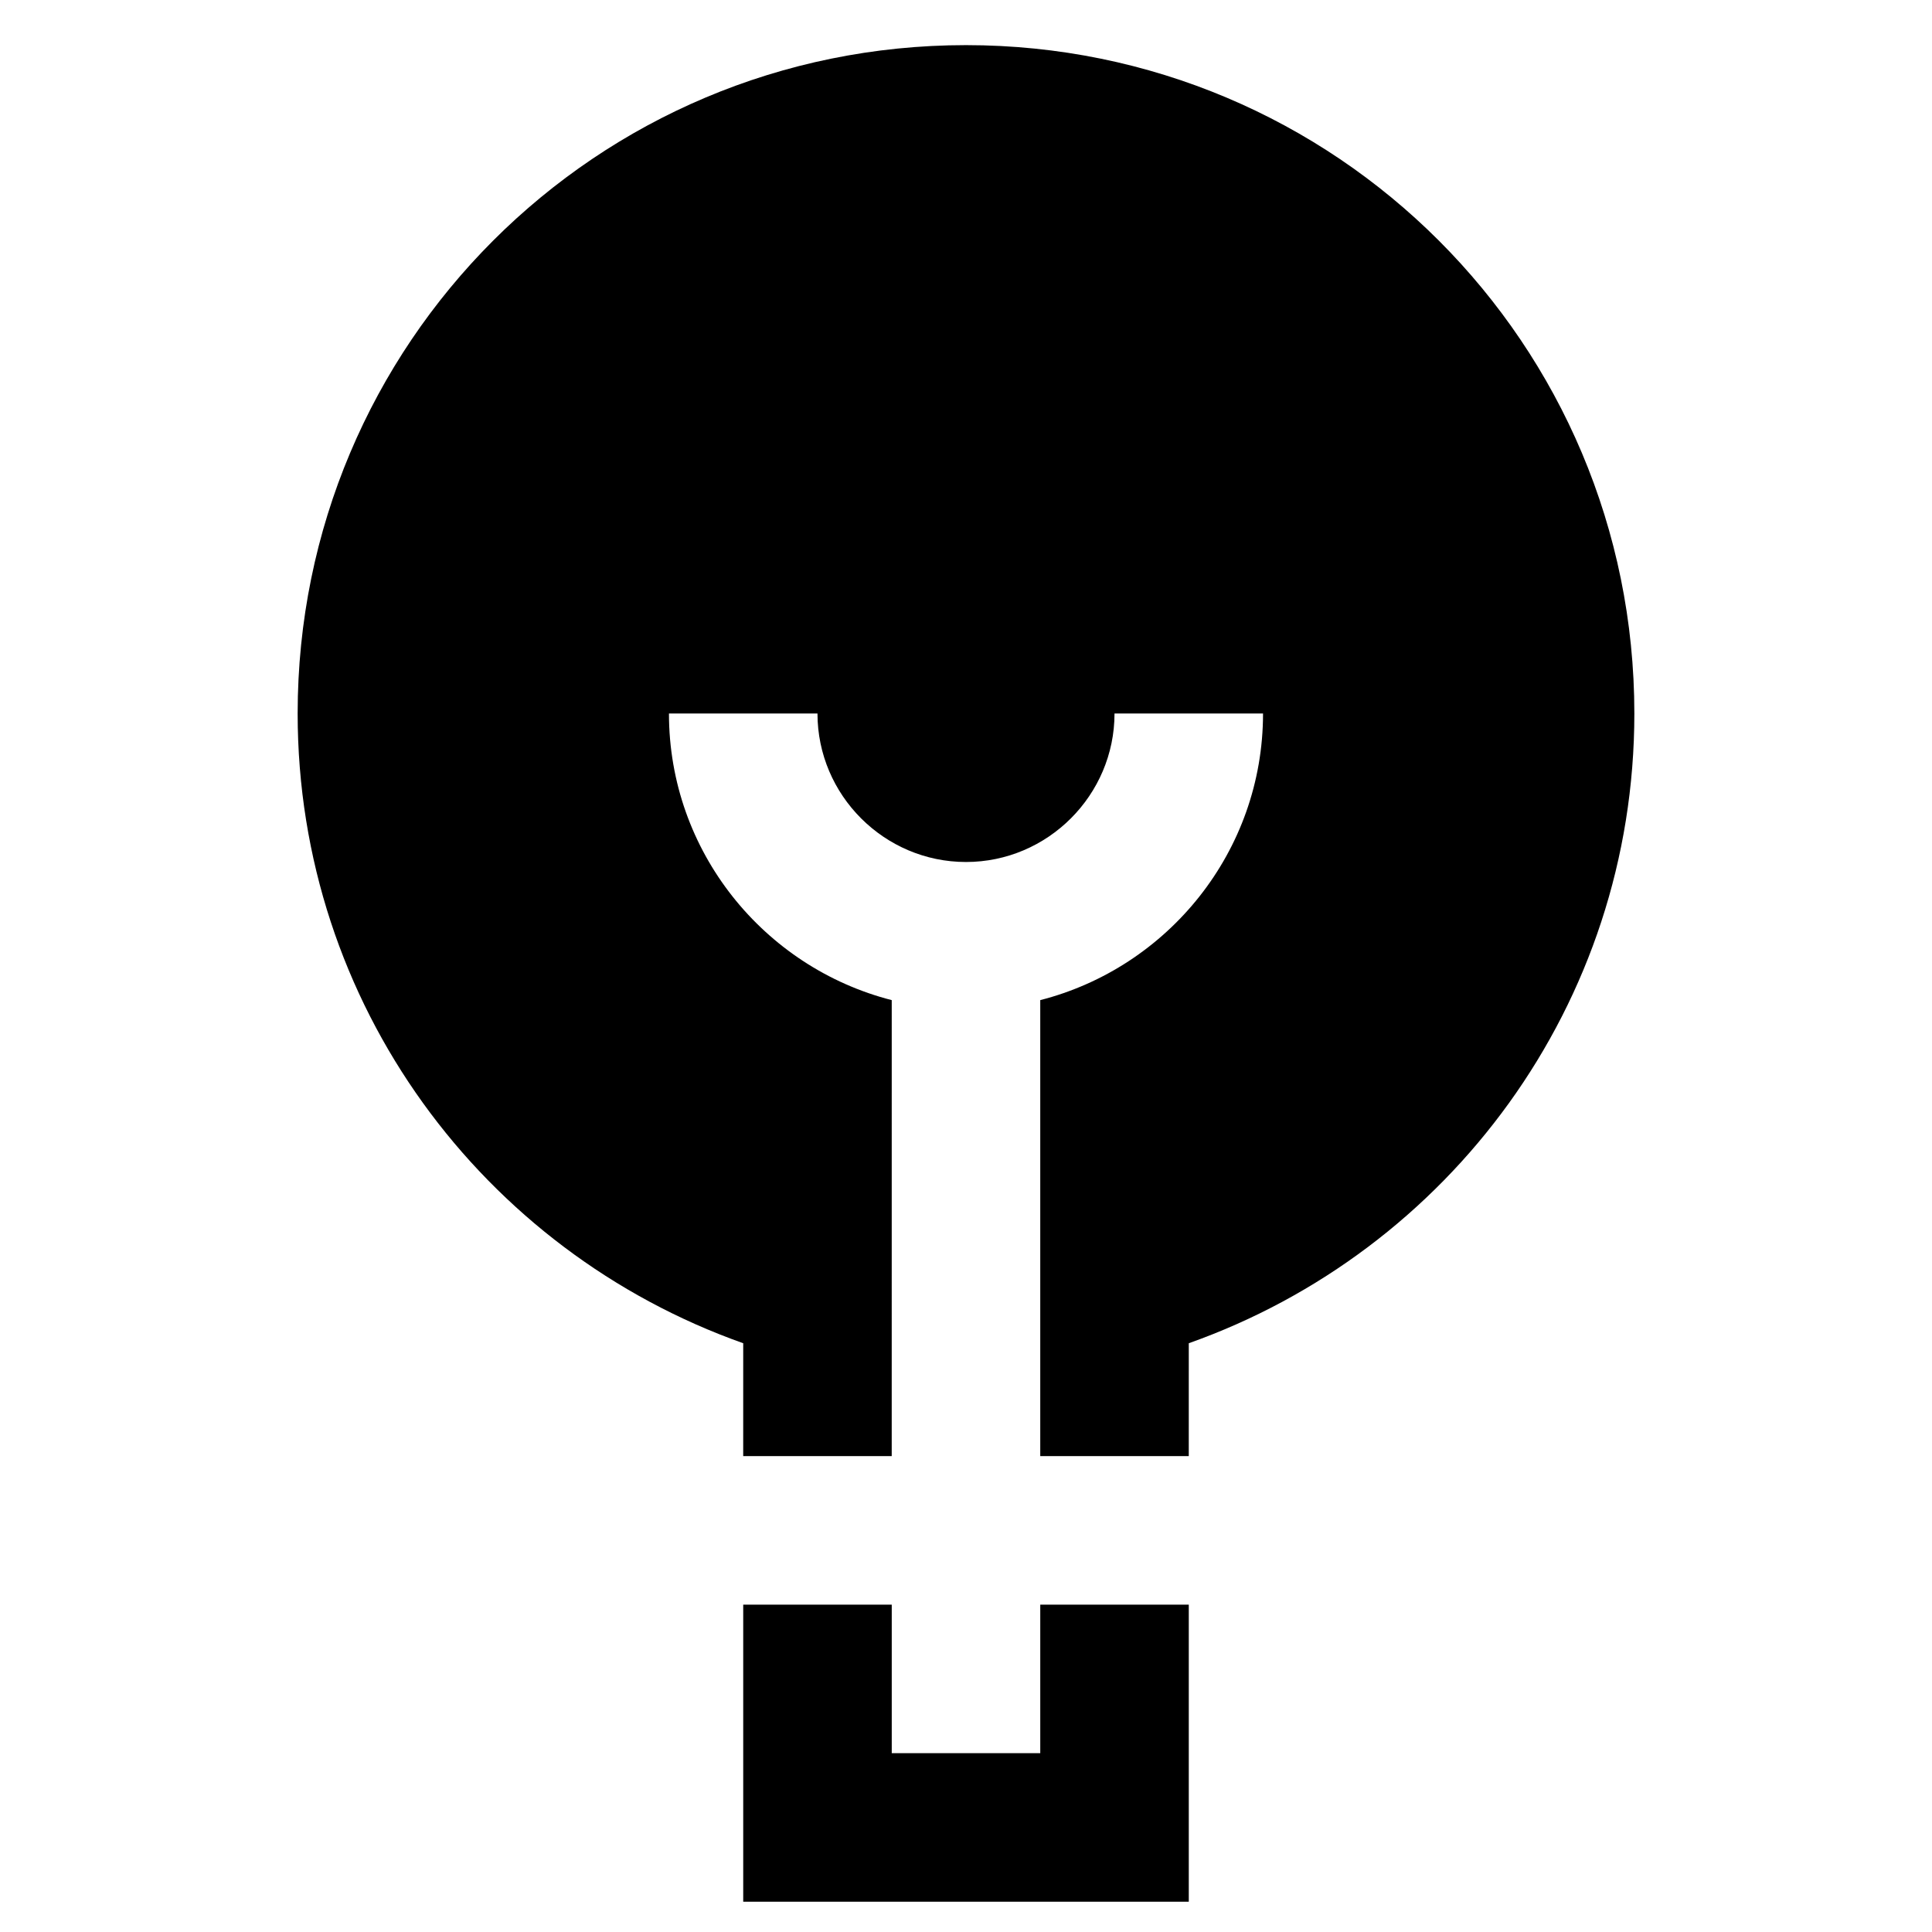
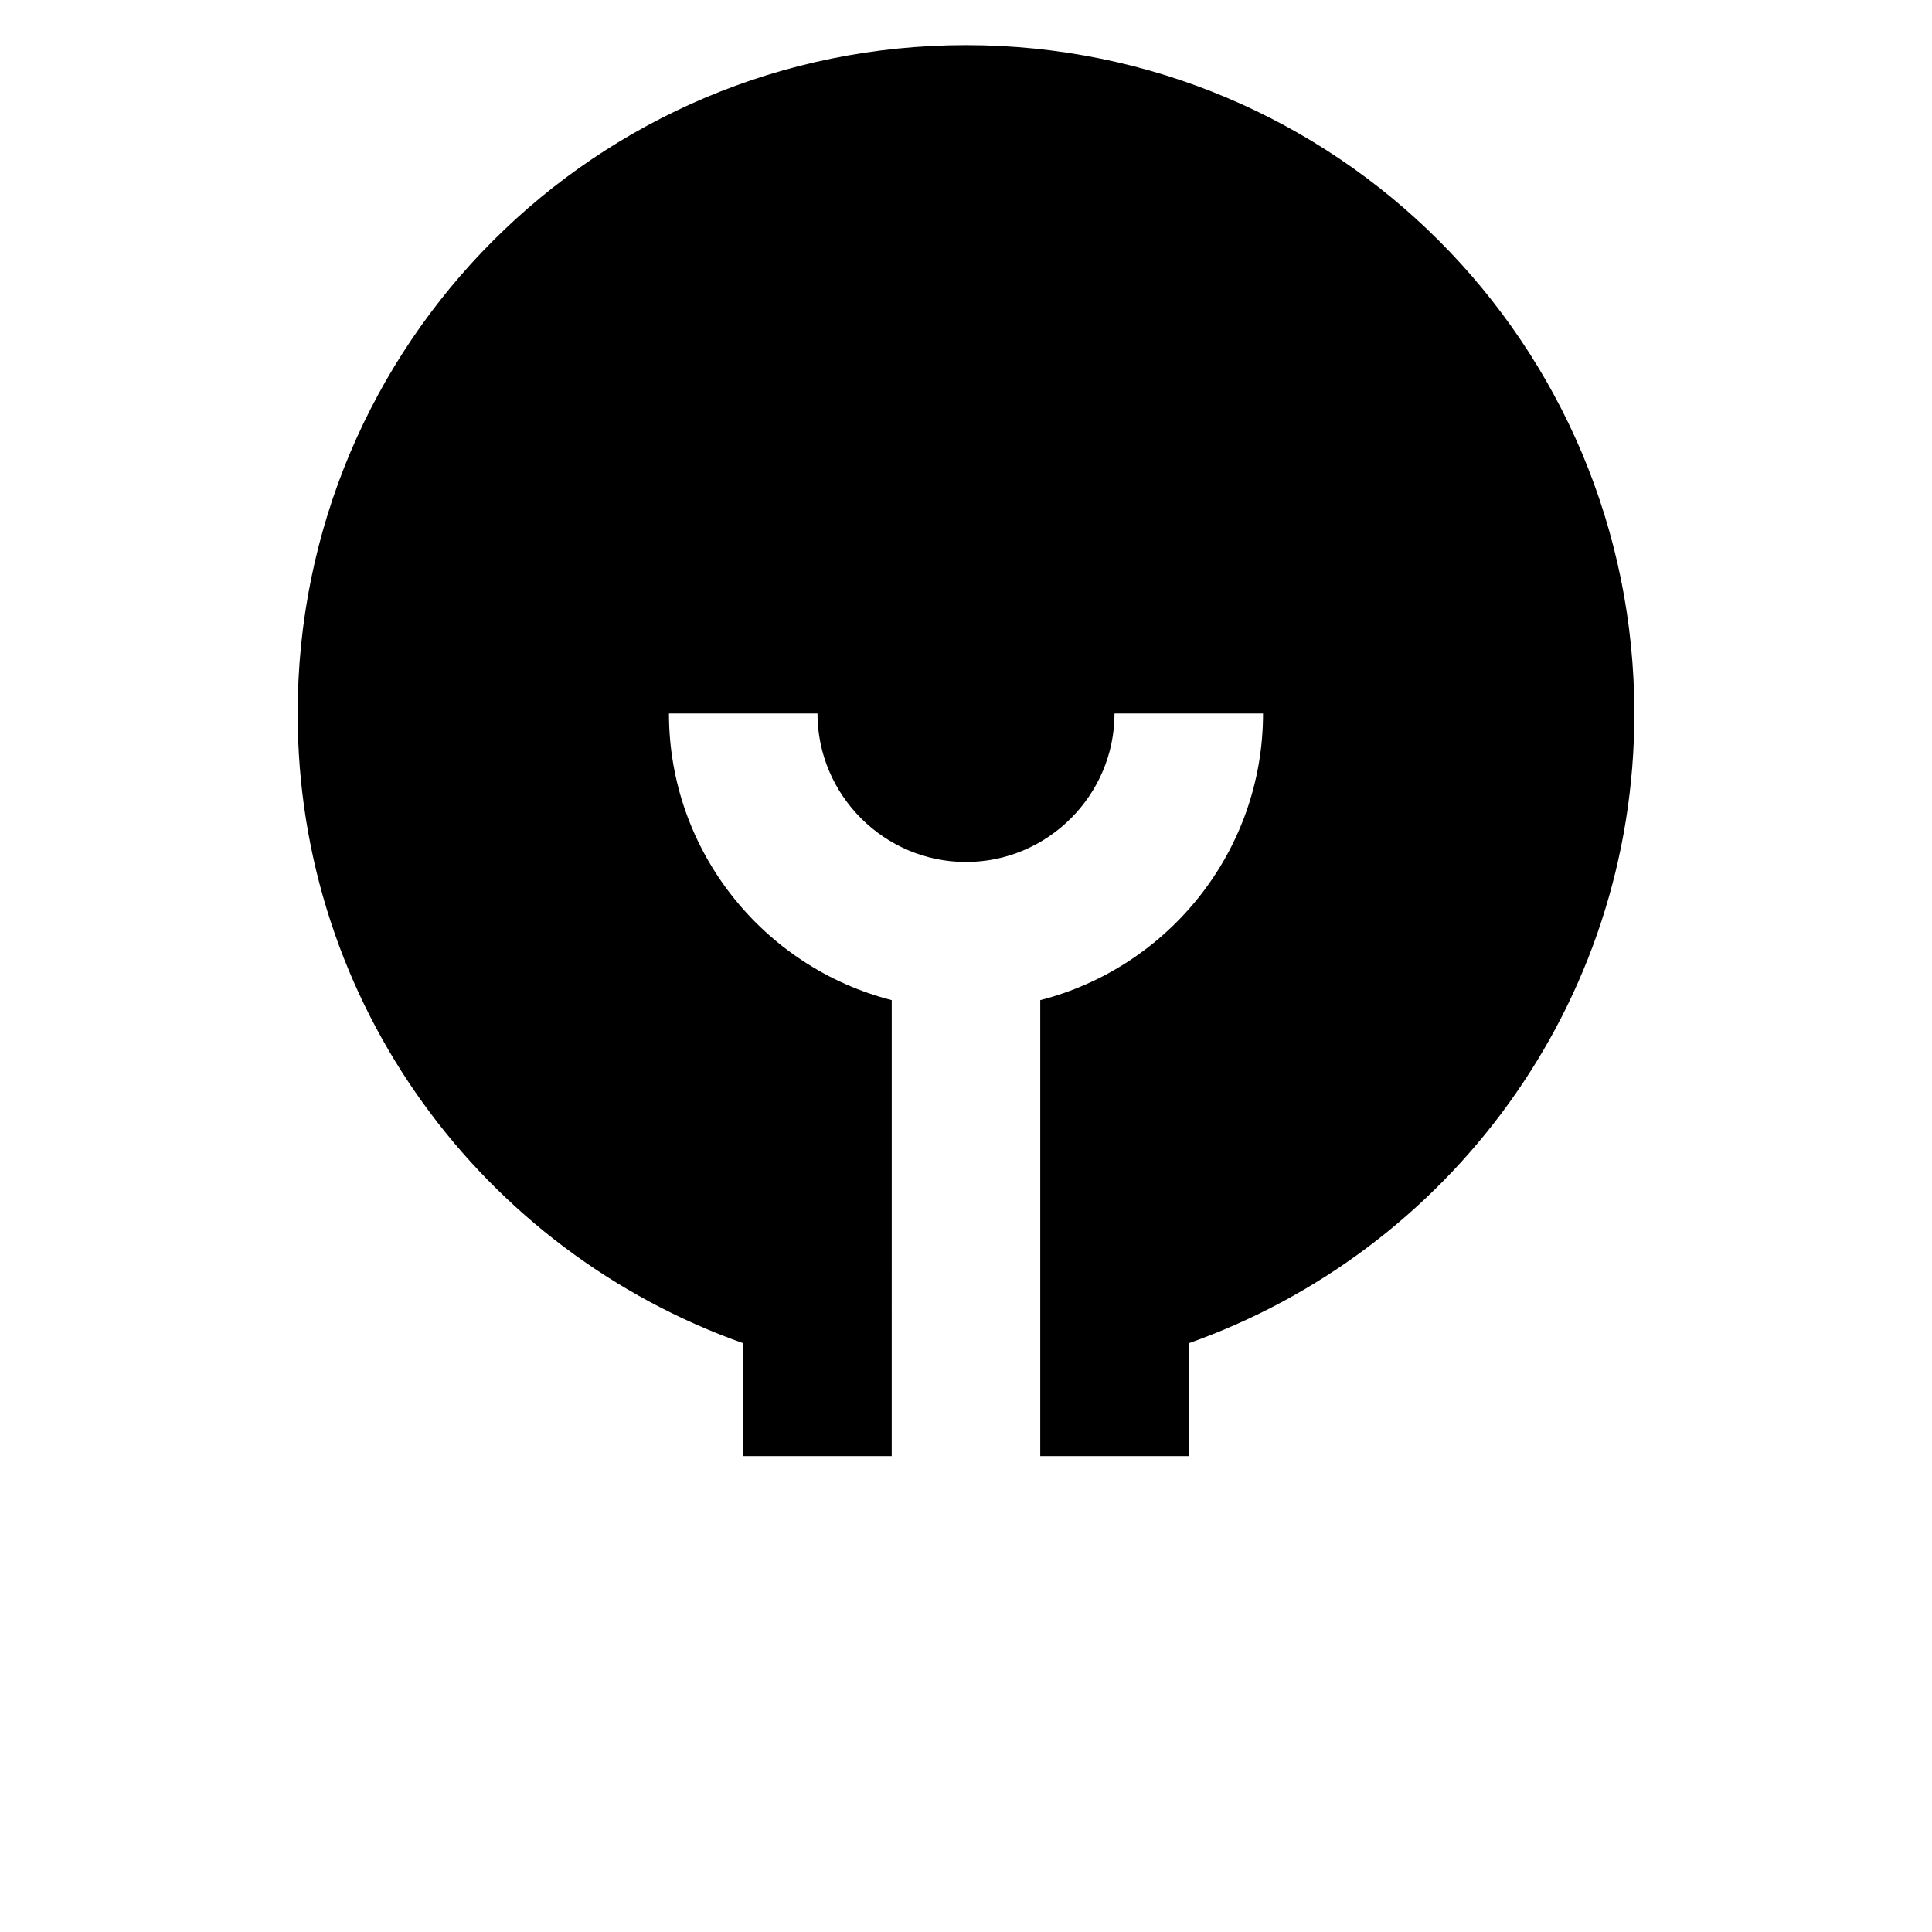
<svg xmlns="http://www.w3.org/2000/svg" fill="#000000" width="800px" height="800px" version="1.1" viewBox="144 144 512 512">
  <g>
    <path d="m459.04 499.97c68.879-24.402 118.08-89.742 118.08-166.89 0-98.008-79.113-177.12-177.12-177.12s-177.12 79.113-177.12 177.12c0 77.145 49.199 142.48 118.08 166.89l-0.004 29.914h39.359l0.004-120.84c-33.852-8.66-59.039-39.359-59.039-75.965h39.359c0 21.648 17.711 39.359 39.359 39.359s39.359-17.711 39.359-39.359h39.359c0 36.605-25.191 67.305-59.039 75.965v120.84h39.359z" />
-     <path d="m340.96 569.25v78.723h118.08v-78.723h-39.359v39.359h-39.359v-39.359z" />
  </g>
</svg>